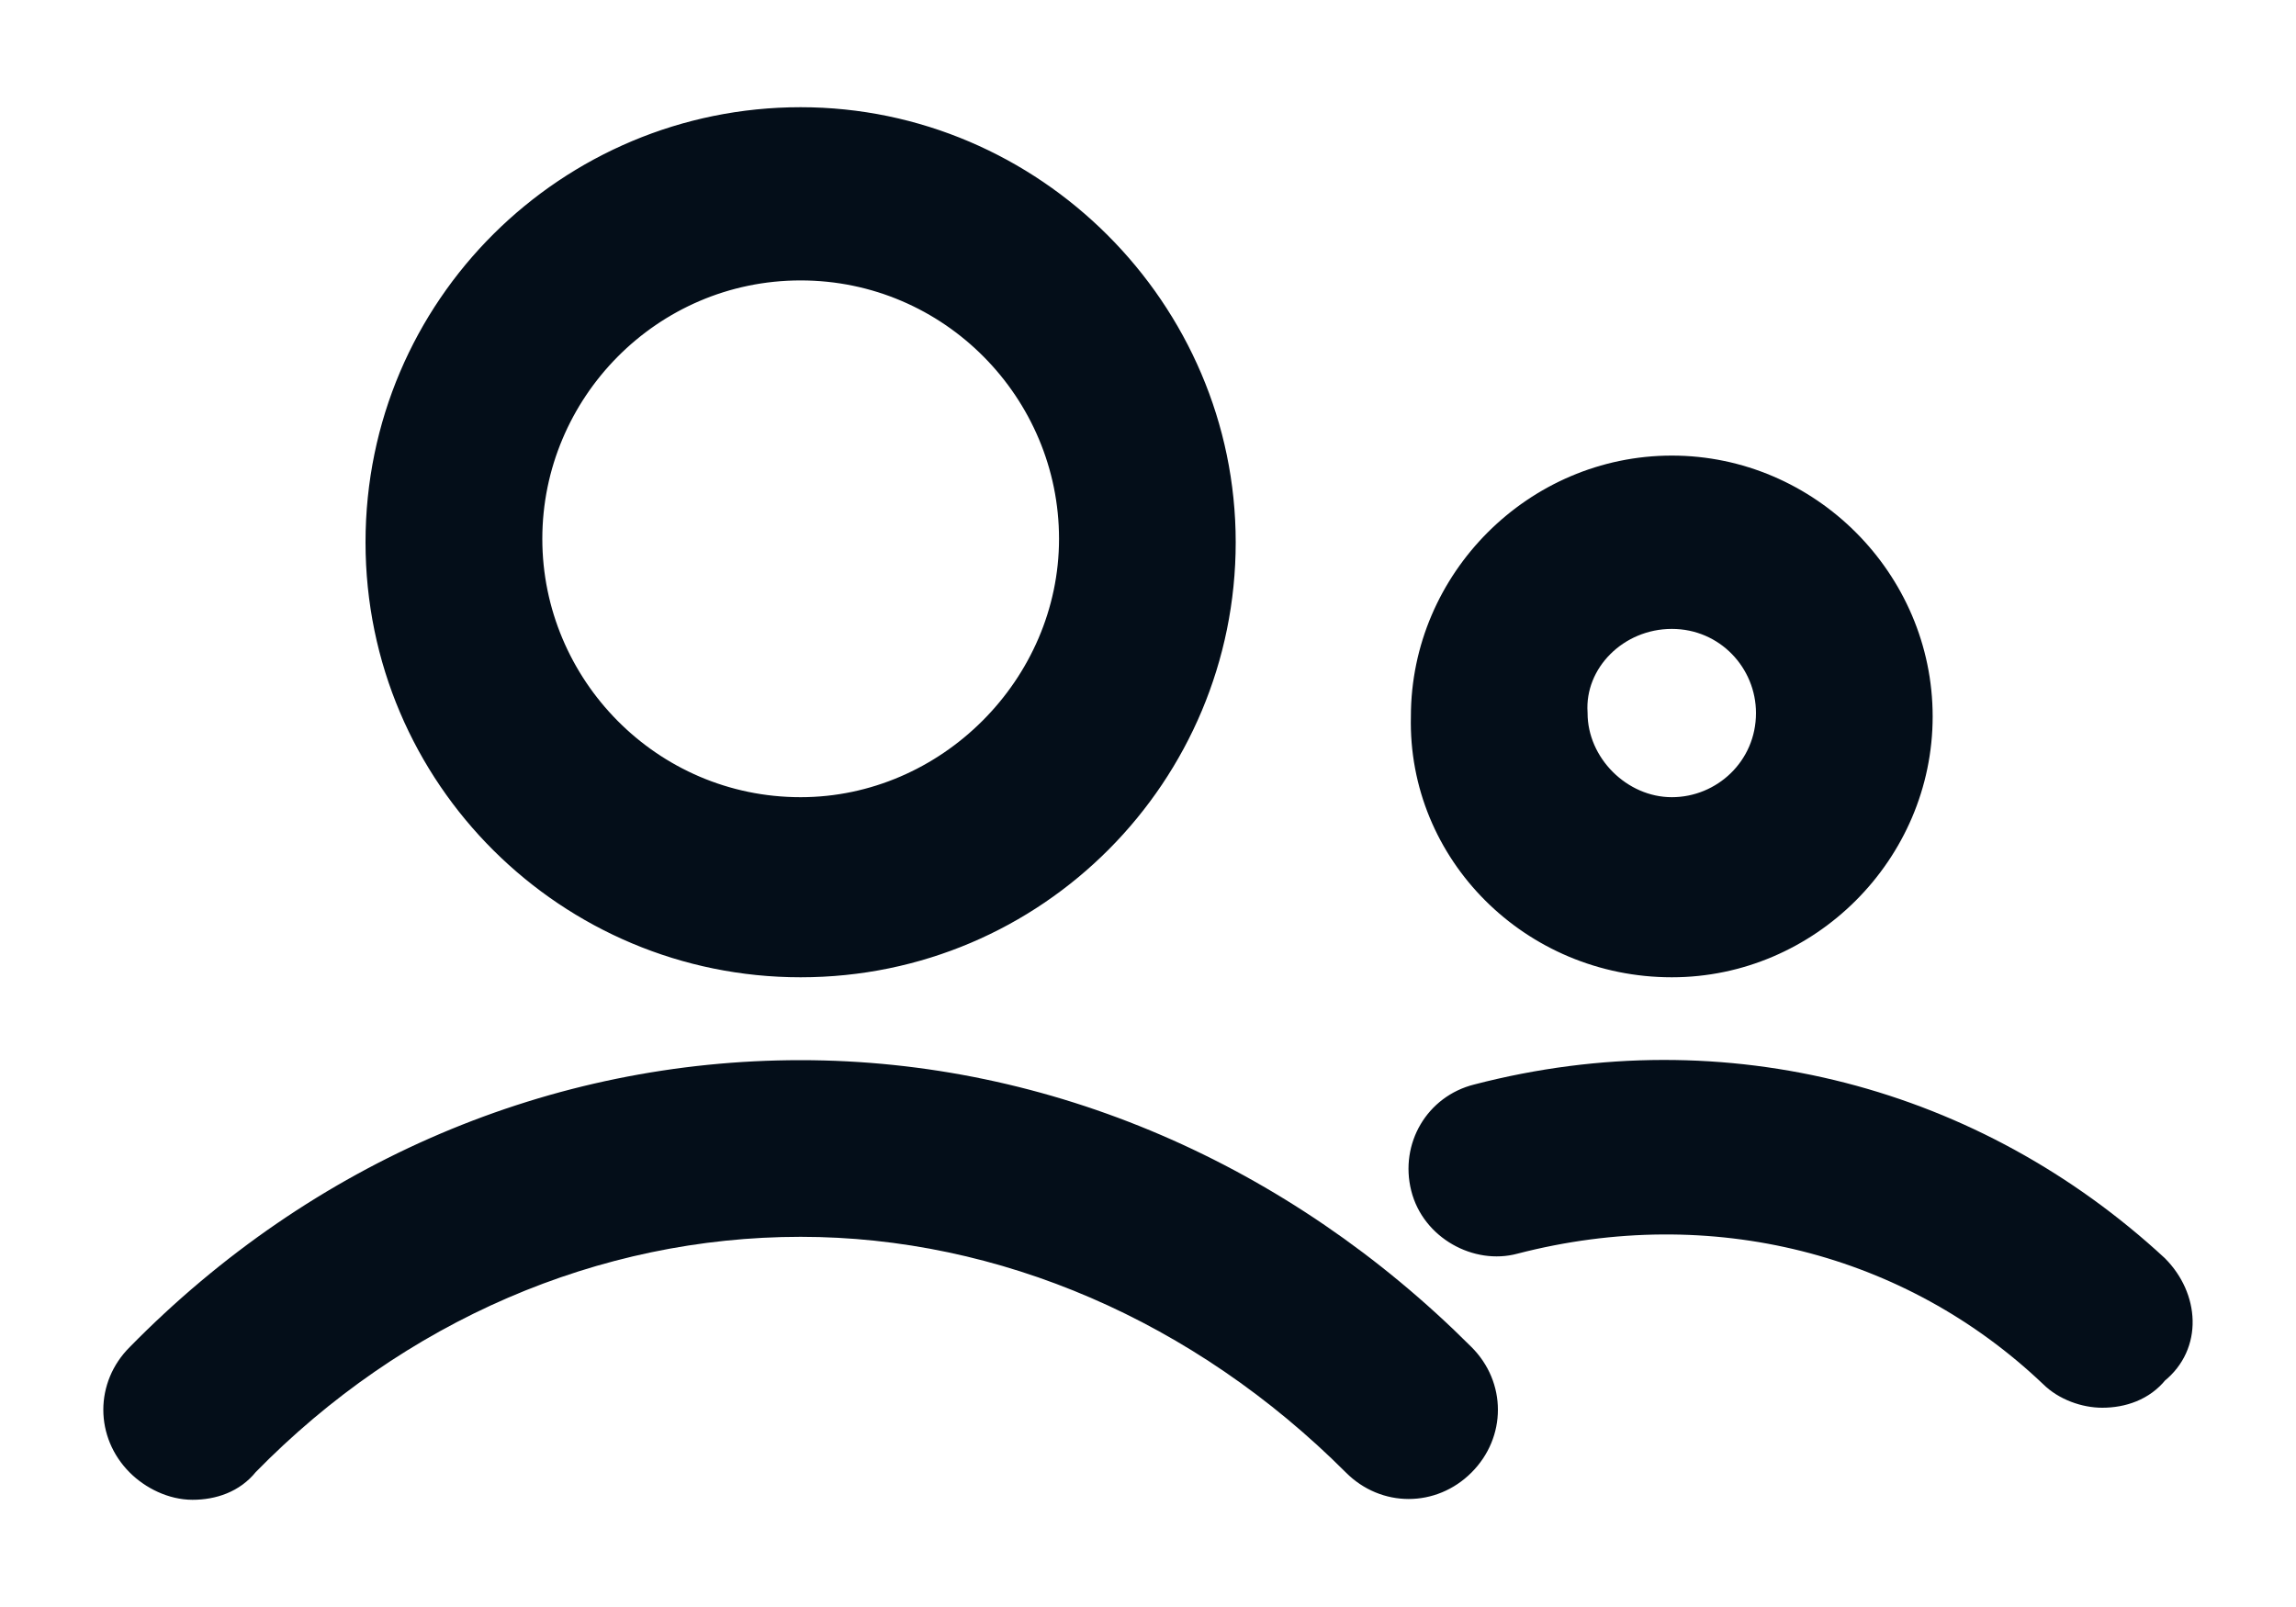
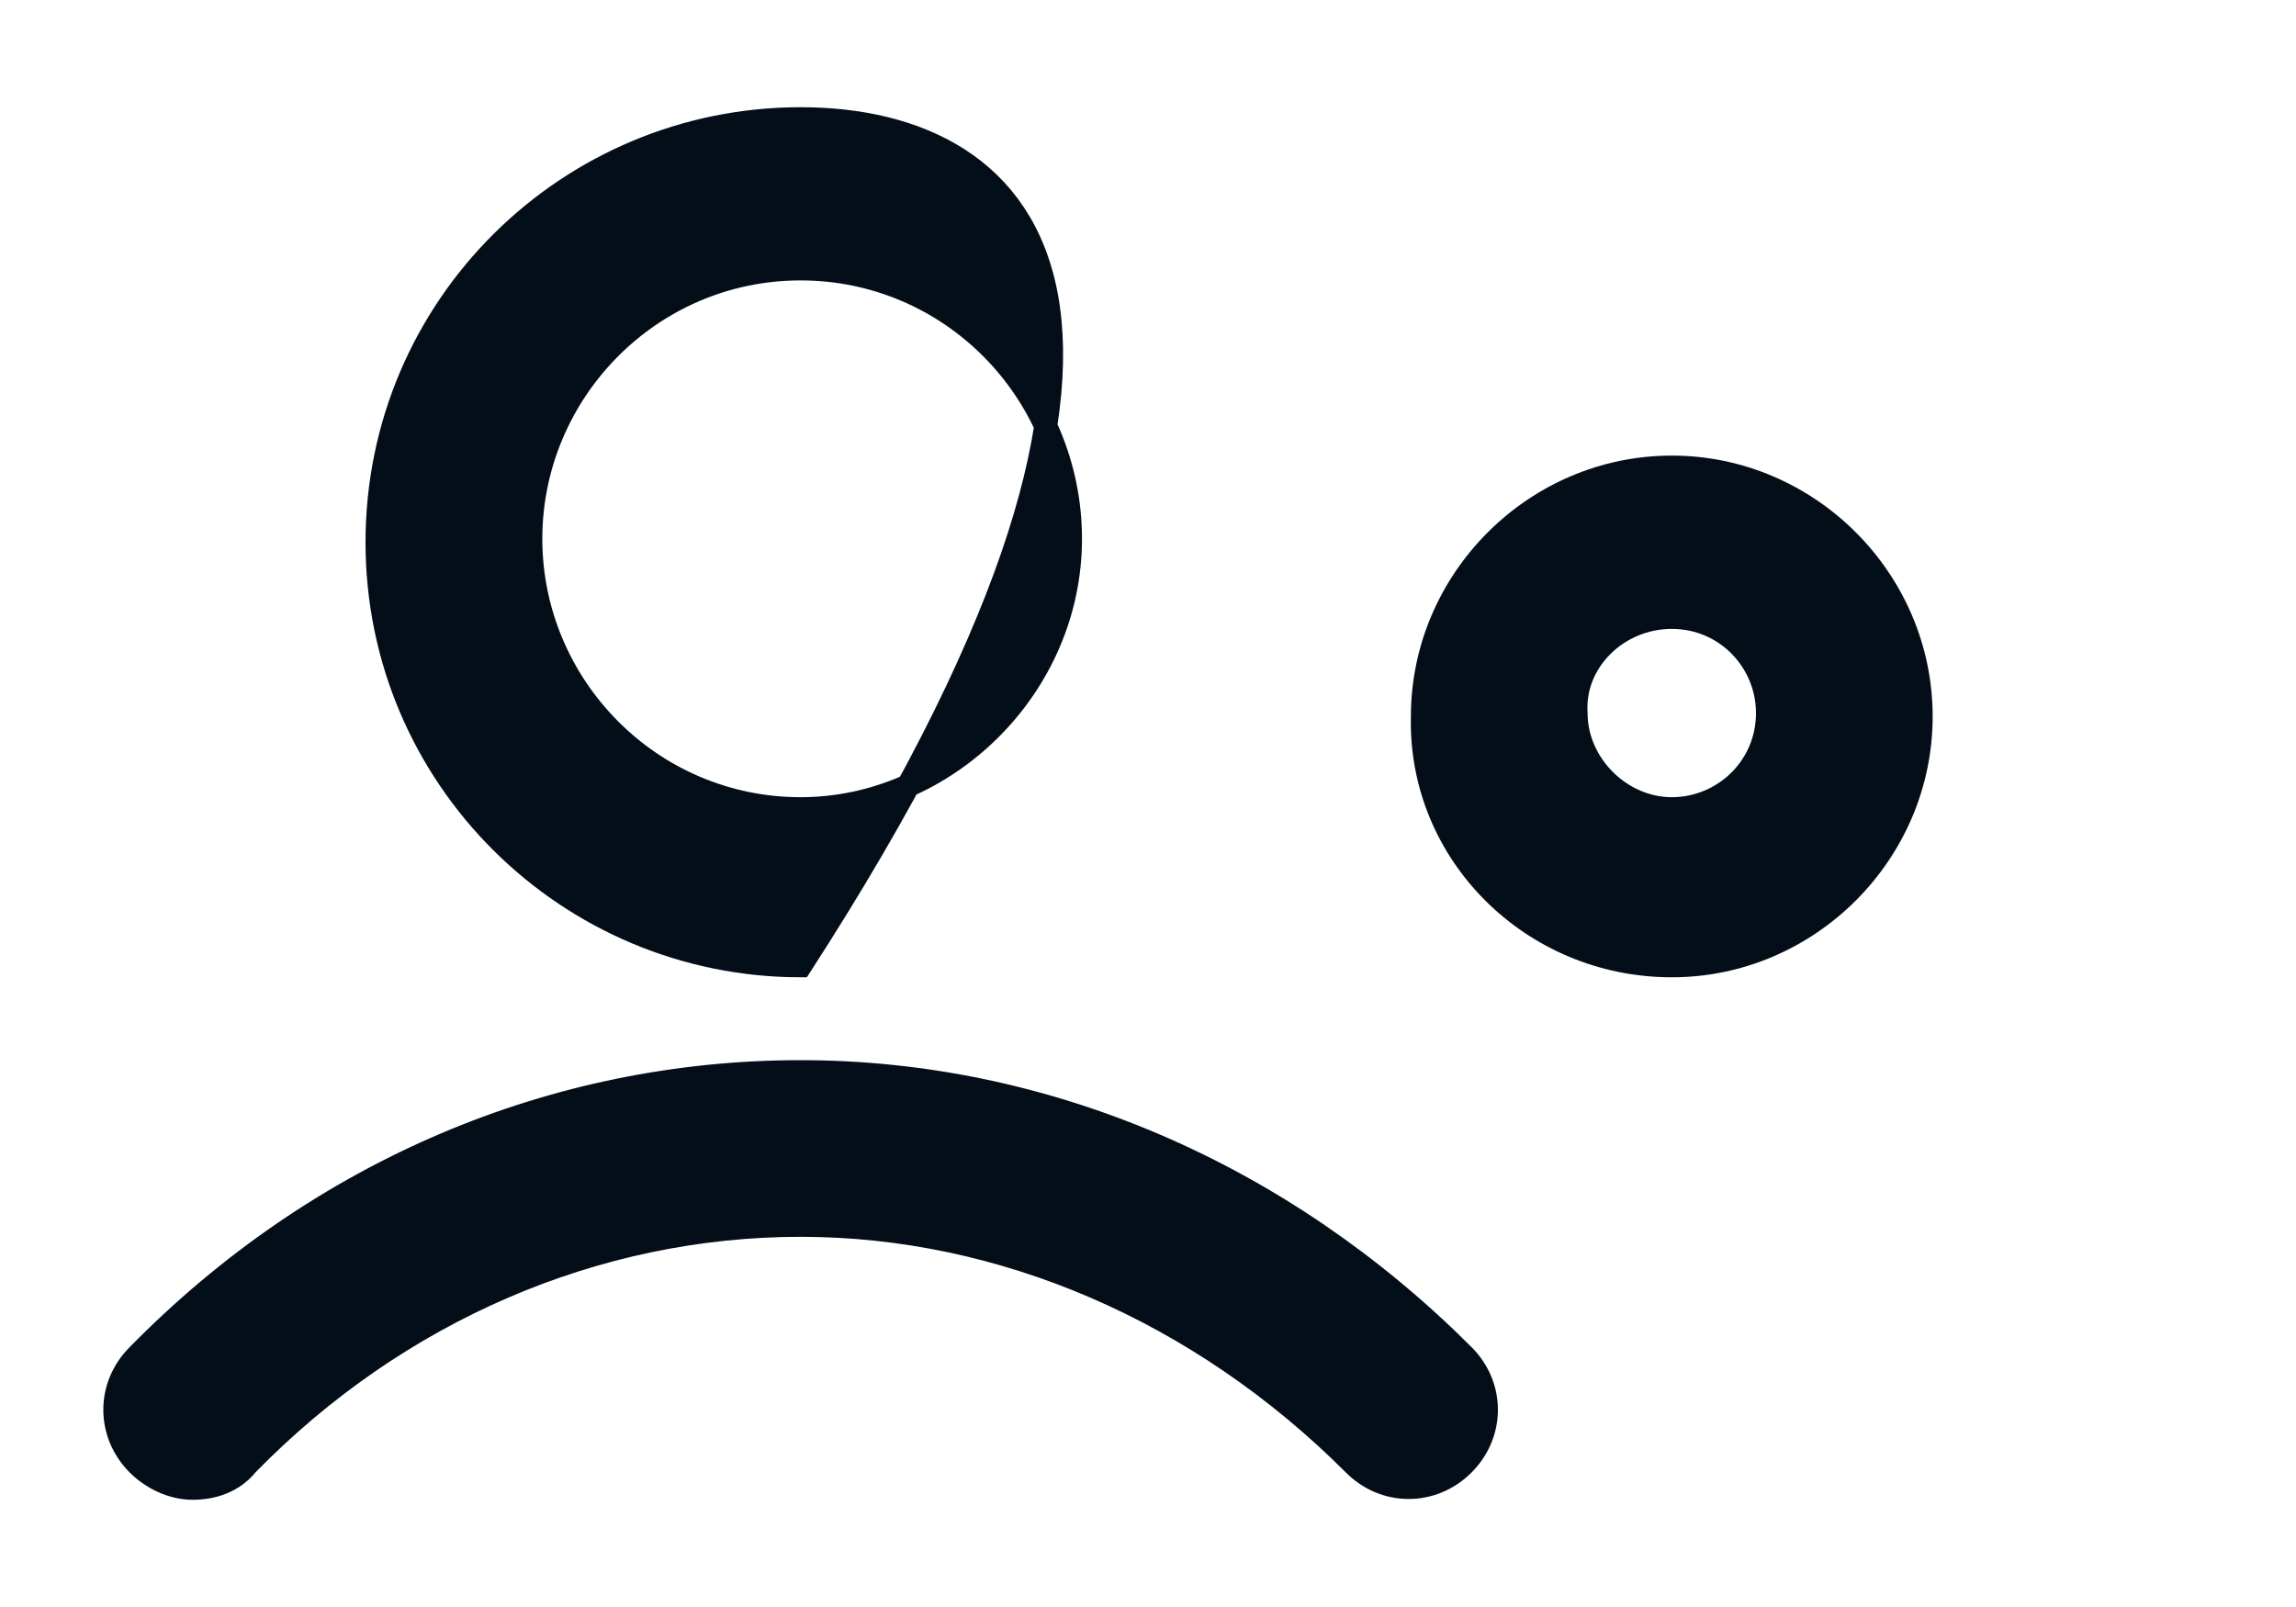
<svg xmlns="http://www.w3.org/2000/svg" width="20" height="14" viewBox="0 0 20 14" fill="none">
  <g id="Group">
-     <path id="Vector" d="M6.974 8.414C9.028 8.414 10.664 6.747 10.664 4.724C10.664 2.7 8.998 1.034 6.974 1.034C4.951 1.034 3.284 2.67 3.284 4.724C3.284 6.777 4.951 8.414 6.974 8.414ZM6.974 2.343C8.284 2.343 9.325 3.414 9.325 4.694C9.325 5.974 8.254 7.045 6.974 7.045C5.665 7.045 4.624 5.974 4.624 4.694C4.624 3.414 5.665 2.343 6.974 2.343Z" fill="#040E19" stroke="#040E19" stroke-width="0.2" />
+     <path id="Vector" d="M6.974 8.414C10.664 2.7 8.998 1.034 6.974 1.034C4.951 1.034 3.284 2.67 3.284 4.724C3.284 6.777 4.951 8.414 6.974 8.414ZM6.974 2.343C8.284 2.343 9.325 3.414 9.325 4.694C9.325 5.974 8.254 7.045 6.974 7.045C5.665 7.045 4.624 5.974 4.624 4.694C4.624 3.414 5.665 2.343 6.974 2.343Z" fill="#040E19" stroke="#040E19" stroke-width="0.2" />
    <path id="Vector_2" d="M6.974 9.336C4.831 9.336 2.778 10.199 1.201 11.806C0.933 12.073 0.933 12.49 1.201 12.758C1.32 12.877 1.498 12.966 1.677 12.966C1.856 12.966 2.034 12.907 2.153 12.758C3.462 11.419 5.188 10.675 6.974 10.675C8.73 10.675 10.456 11.419 11.795 12.758C12.062 13.026 12.479 13.026 12.747 12.758C13.015 12.49 13.015 12.073 12.747 11.806C11.17 10.228 9.116 9.336 6.974 9.336Z" fill="#040E19" stroke="#040E19" stroke-width="0.2" />
    <path id="Vector_3" d="M14.563 8.414C15.753 8.414 16.735 7.432 16.735 6.242C16.735 5.051 15.753 4.069 14.563 4.069C13.372 4.069 12.39 5.051 12.39 6.242C12.361 7.432 13.343 8.414 14.563 8.414ZM14.563 5.379C15.039 5.379 15.396 5.766 15.396 6.212C15.396 6.688 15.009 7.045 14.563 7.045C14.116 7.045 13.729 6.658 13.729 6.212C13.7 5.766 14.086 5.379 14.563 5.379Z" fill="#040E19" stroke="#040E19" stroke-width="0.2" />
-     <path id="Vector_4" d="M18.788 11.033C17.211 9.575 15.038 8.98 12.866 9.545C12.509 9.634 12.3 9.991 12.39 10.349C12.479 10.706 12.866 10.914 13.193 10.825C14.919 10.378 16.645 10.825 17.865 11.985C17.984 12.104 18.163 12.164 18.312 12.164C18.49 12.164 18.669 12.104 18.788 11.956C19.085 11.717 19.055 11.301 18.788 11.033Z" fill="#040E19" stroke="#040E19" stroke-width="0.2" />
  </g>
</svg>